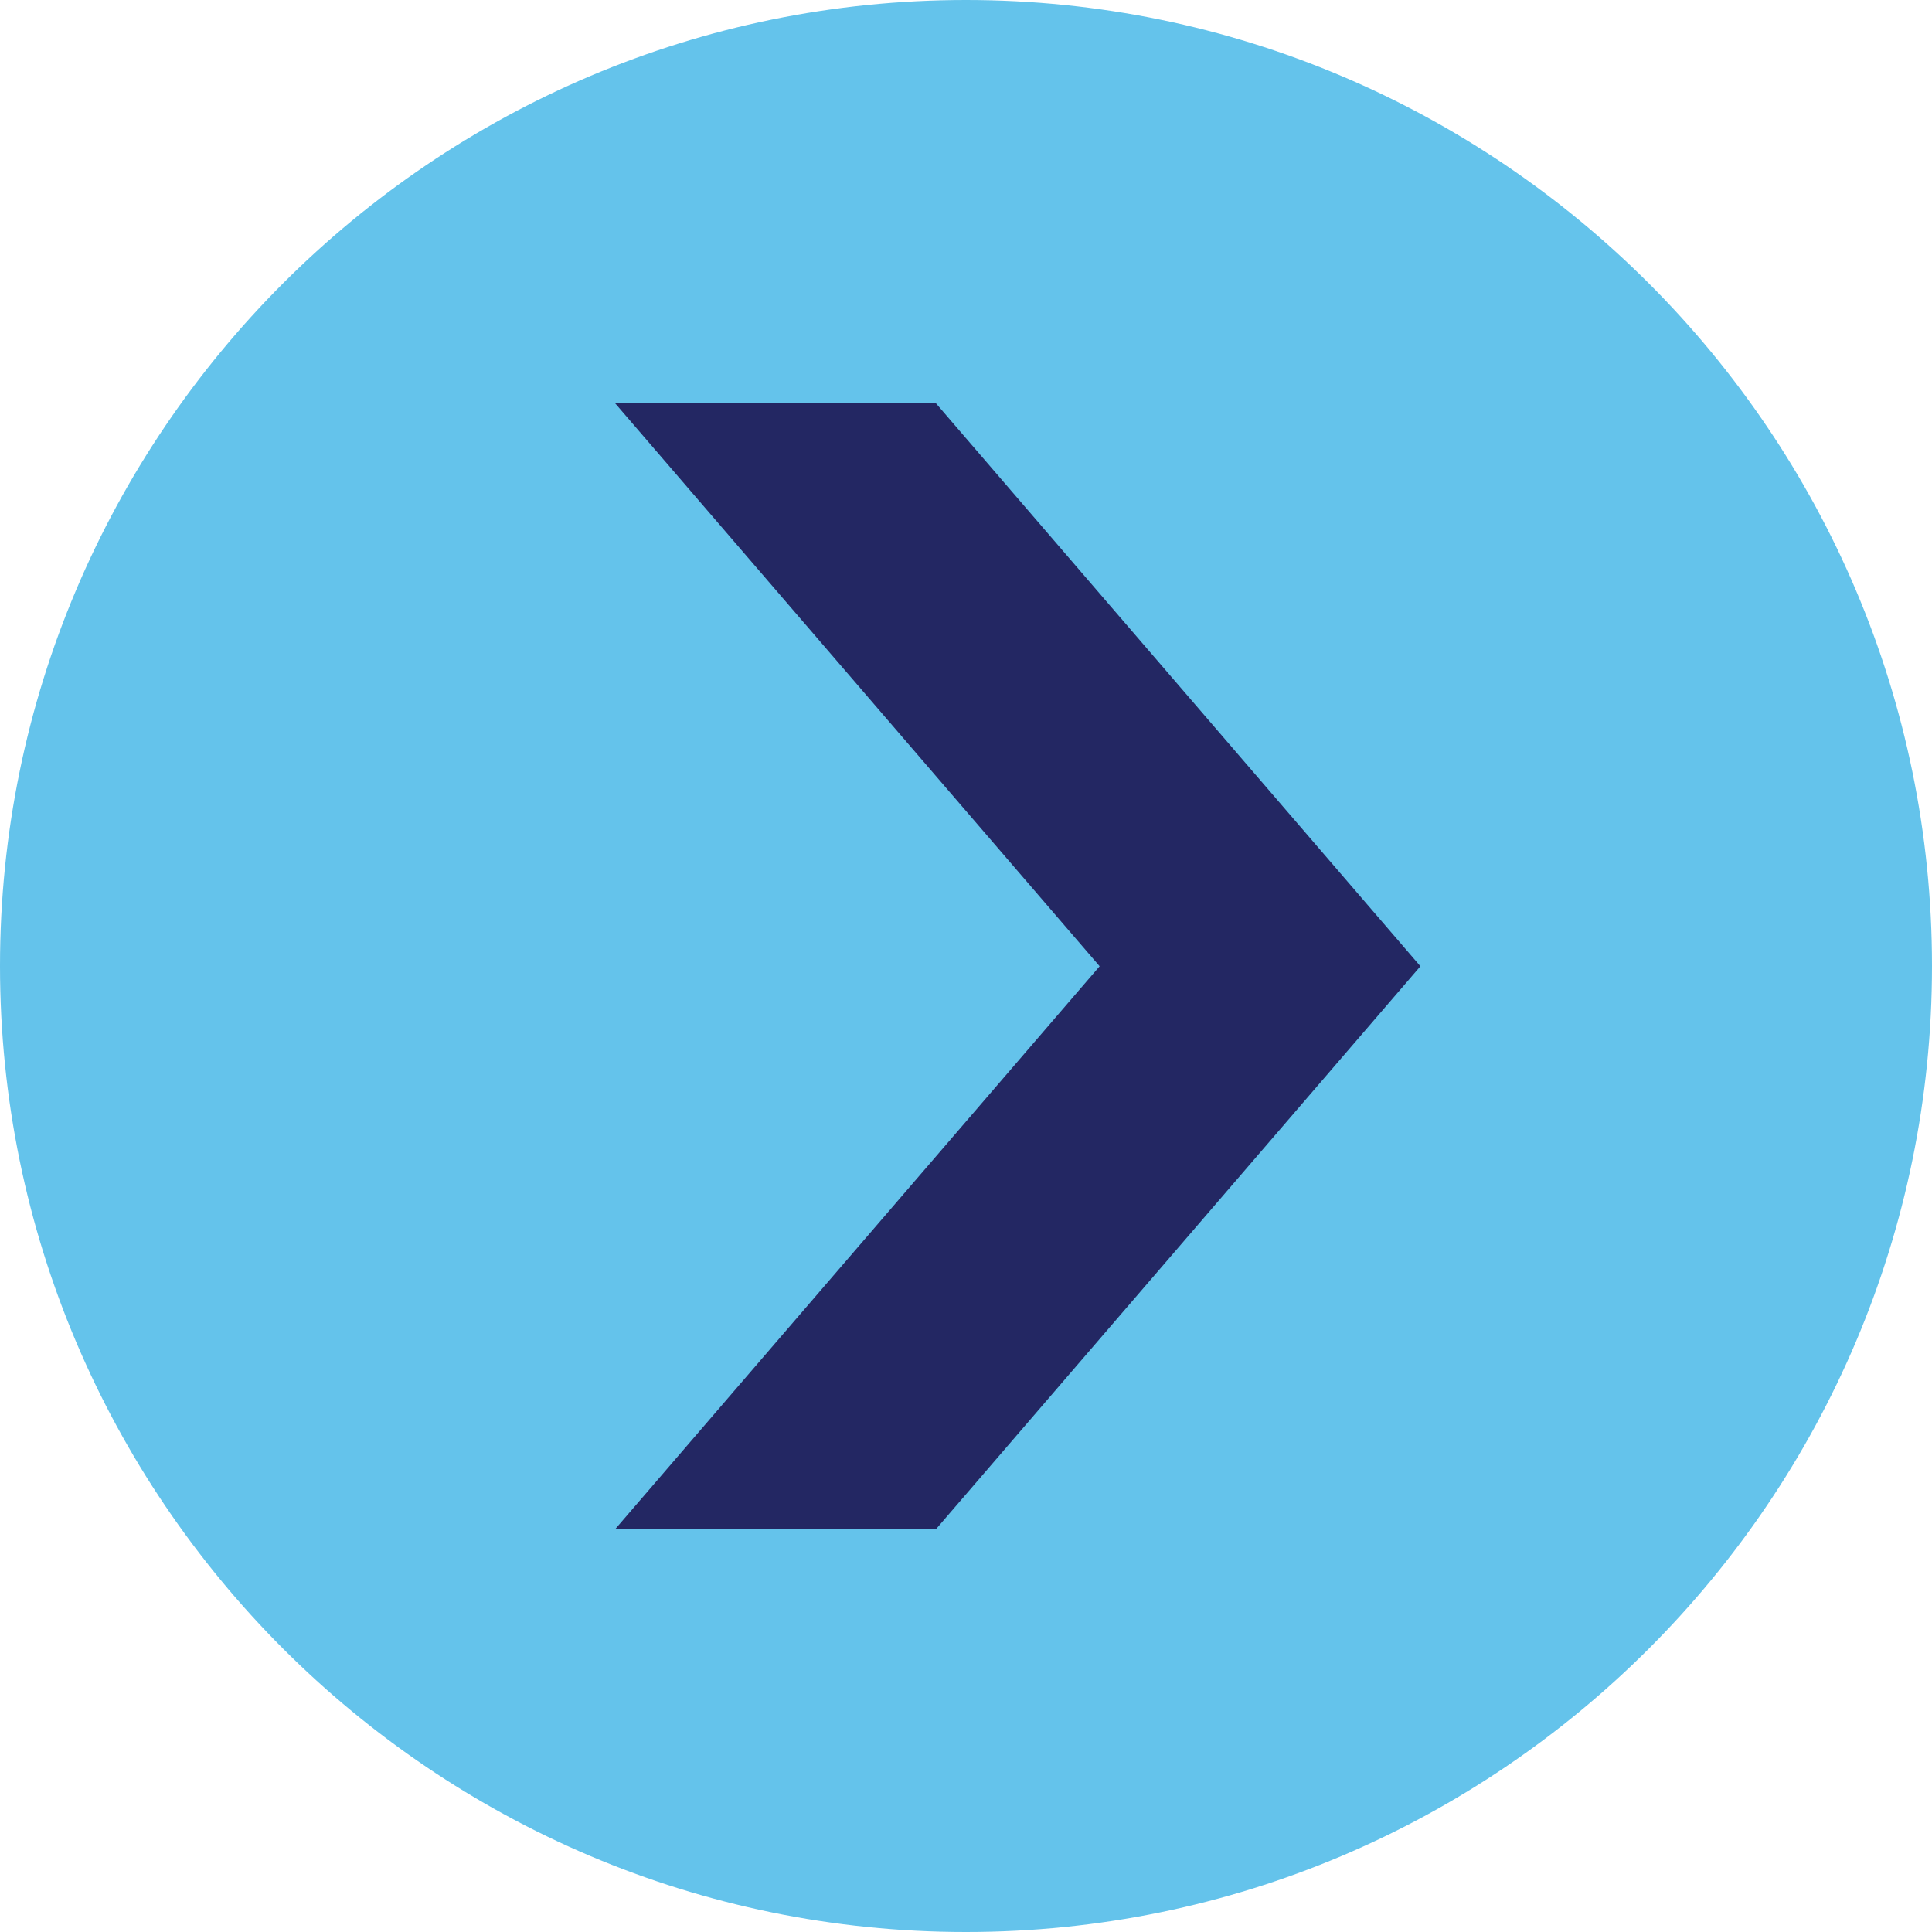
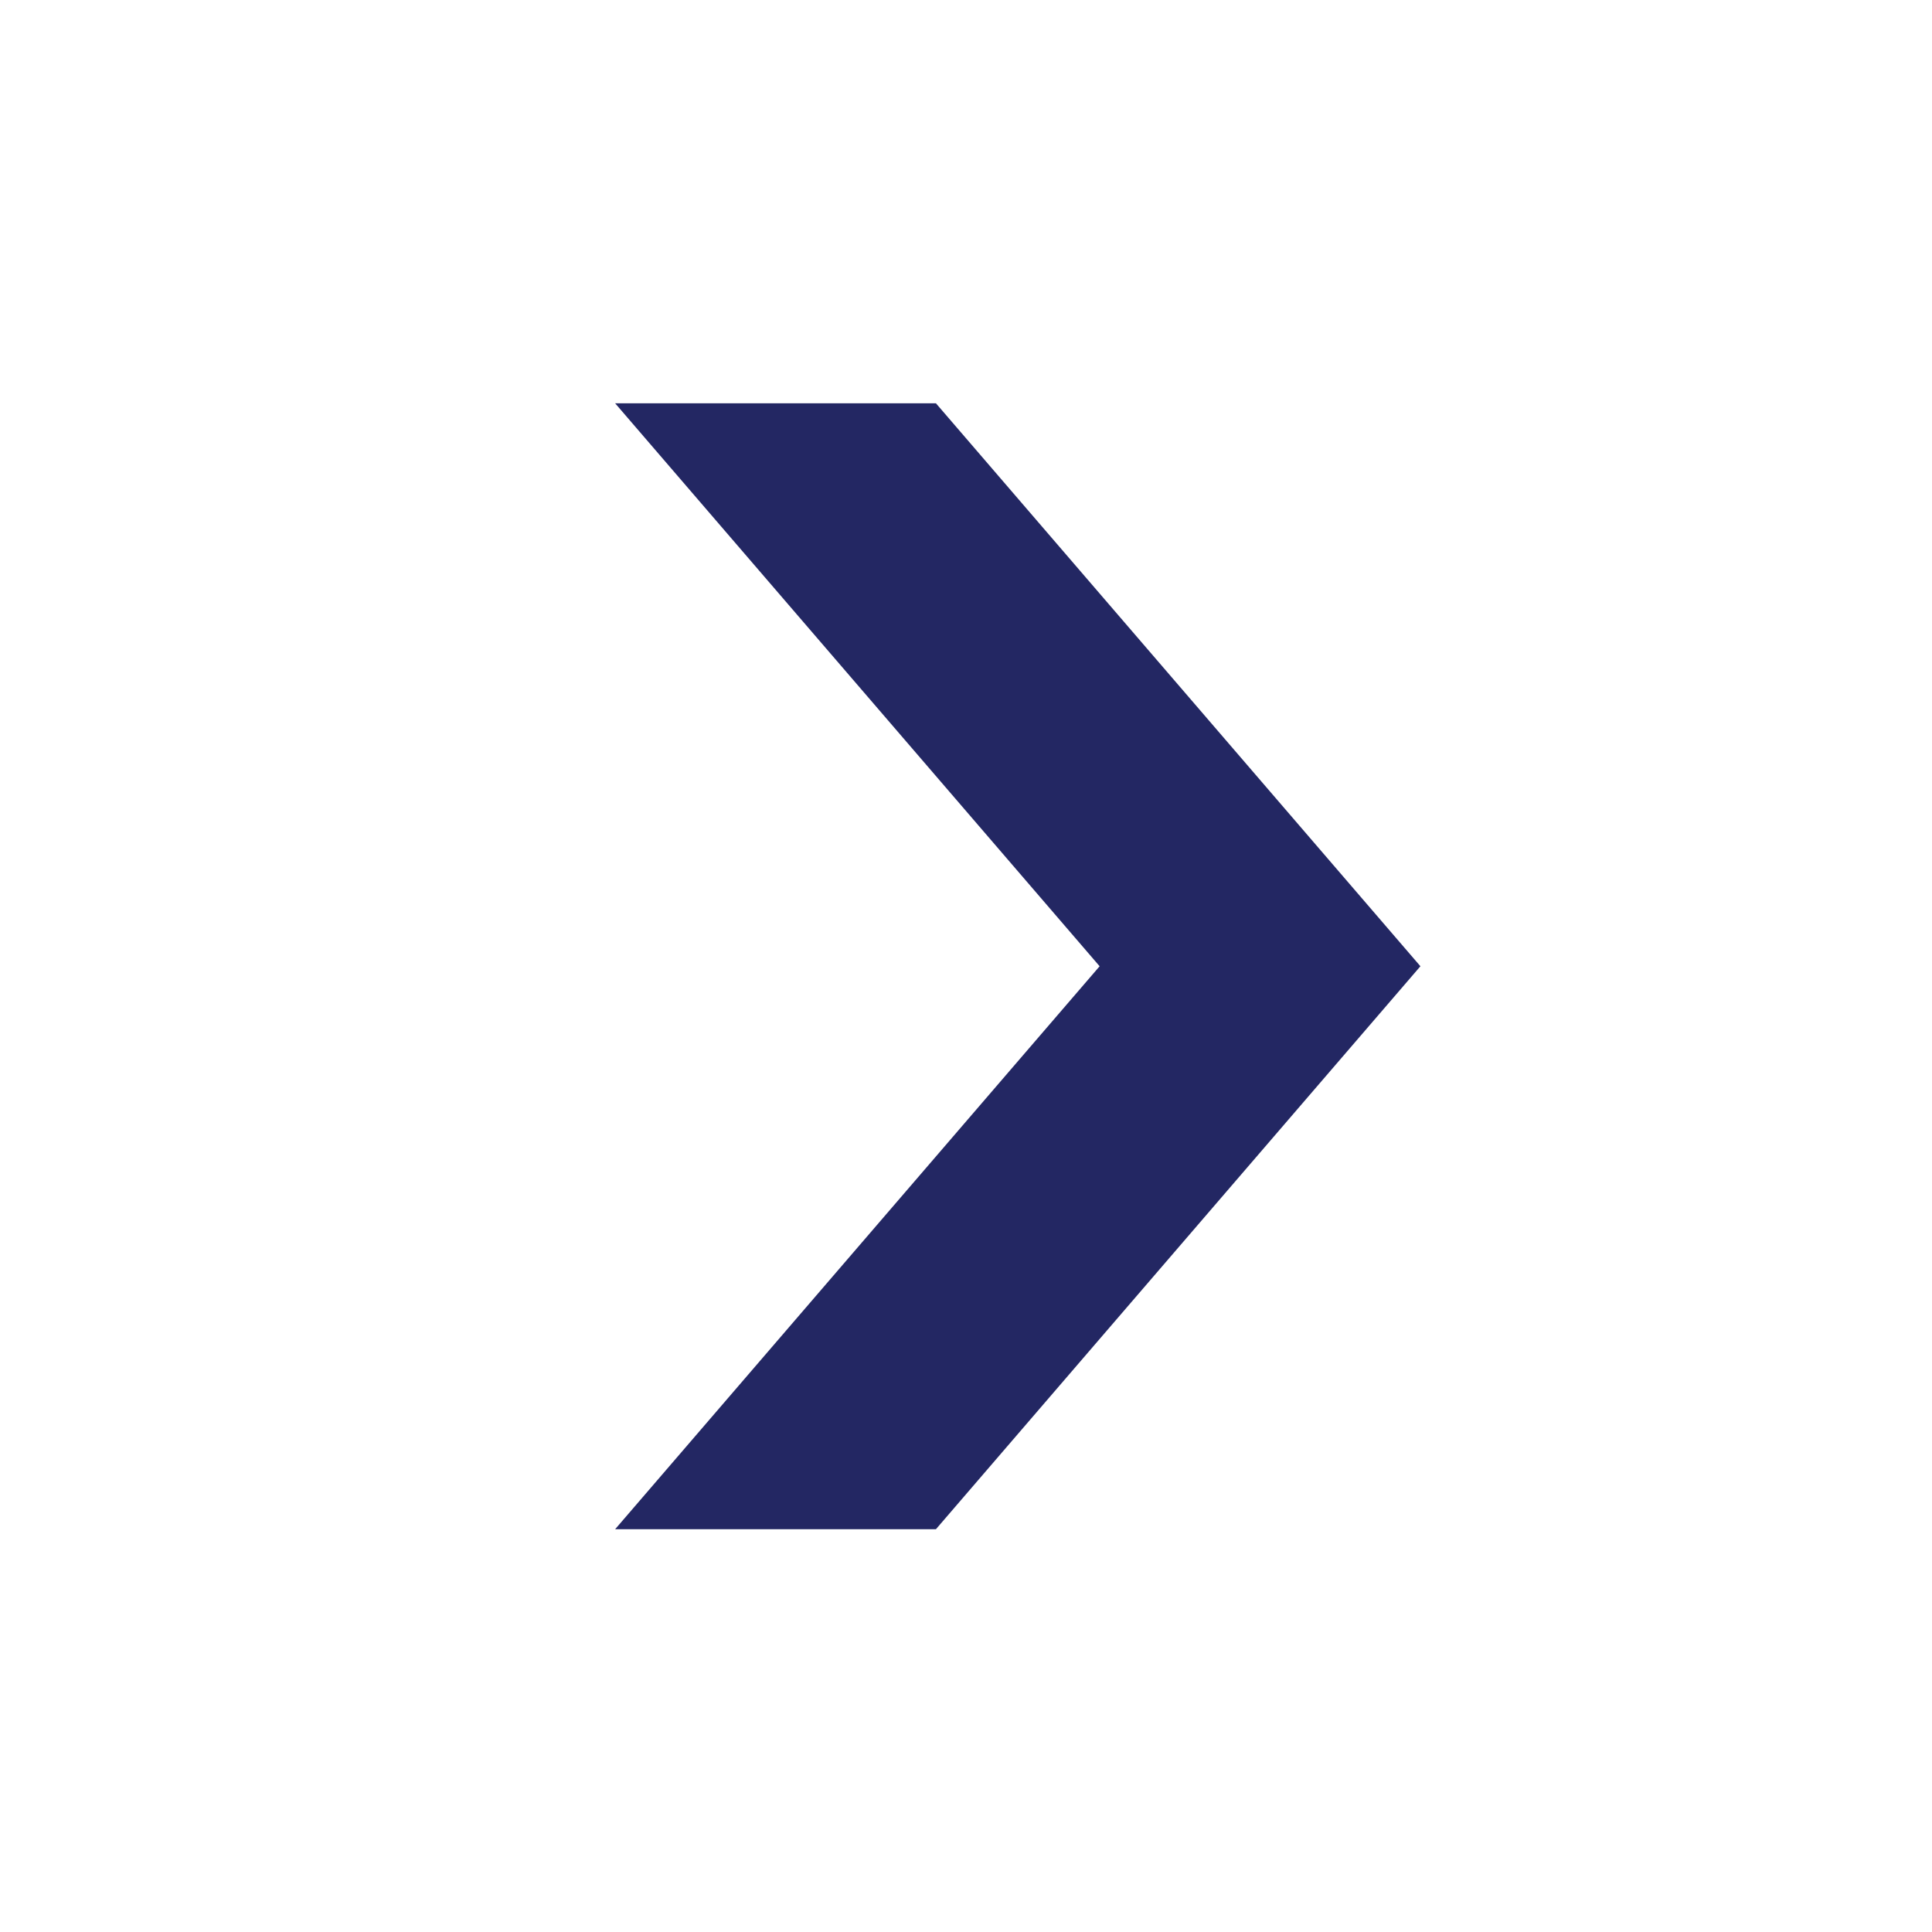
<svg xmlns="http://www.w3.org/2000/svg" xmlns:ns1="http://sodipodi.sourceforge.net/DTD/sodipodi-0.dtd" xmlns:ns2="http://www.inkscape.org/namespaces/inkscape" id="Layer_1" viewBox="0 0 114.73 114.73" version="1.1" ns1:docname="Arrow.svg" ns2:export-filename="Arrow.svg" ns2:export-xdpi="96" ns2:export-ydpi="96" width="40" height="40">
  <ns1:namedview id="namedview97" pagecolor="#ffffff" bordercolor="#000000" borderopacity="0.25" ns2:showpageshadow="2" ns2:pageopacity="0.0" ns2:pagecheckerboard="0" ns2:deskcolor="#d1d1d1" showgrid="false" />
  <defs id="defs90">
    <style id="style88">.cls-1{fill:#64c3eb;}.cls-2{fill:#232763;}</style>
  </defs>
-   <path class="cls-1" d="M 114.73,57.36 C 114.73,89 89,114.73 57.36,114.73 25.72,114.73 0,89 0,57.36 0,25.72 25.73,0 57.36,0 c 31.63,0 57.37,25.73 57.37,57.36 z" id="path92" ns2:export-filename=".\path92.svg" ns2:export-xdpi="96" ns2:export-ydpi="96" />
  <polygon class="cls-2" points="139.74,208.61 168.51,175.18 139.74,141.75 158.79,141.75 187.56,175.18 158.79,208.61 " id="polygon94" transform="translate(-103.21,-117.8)" />
</svg>